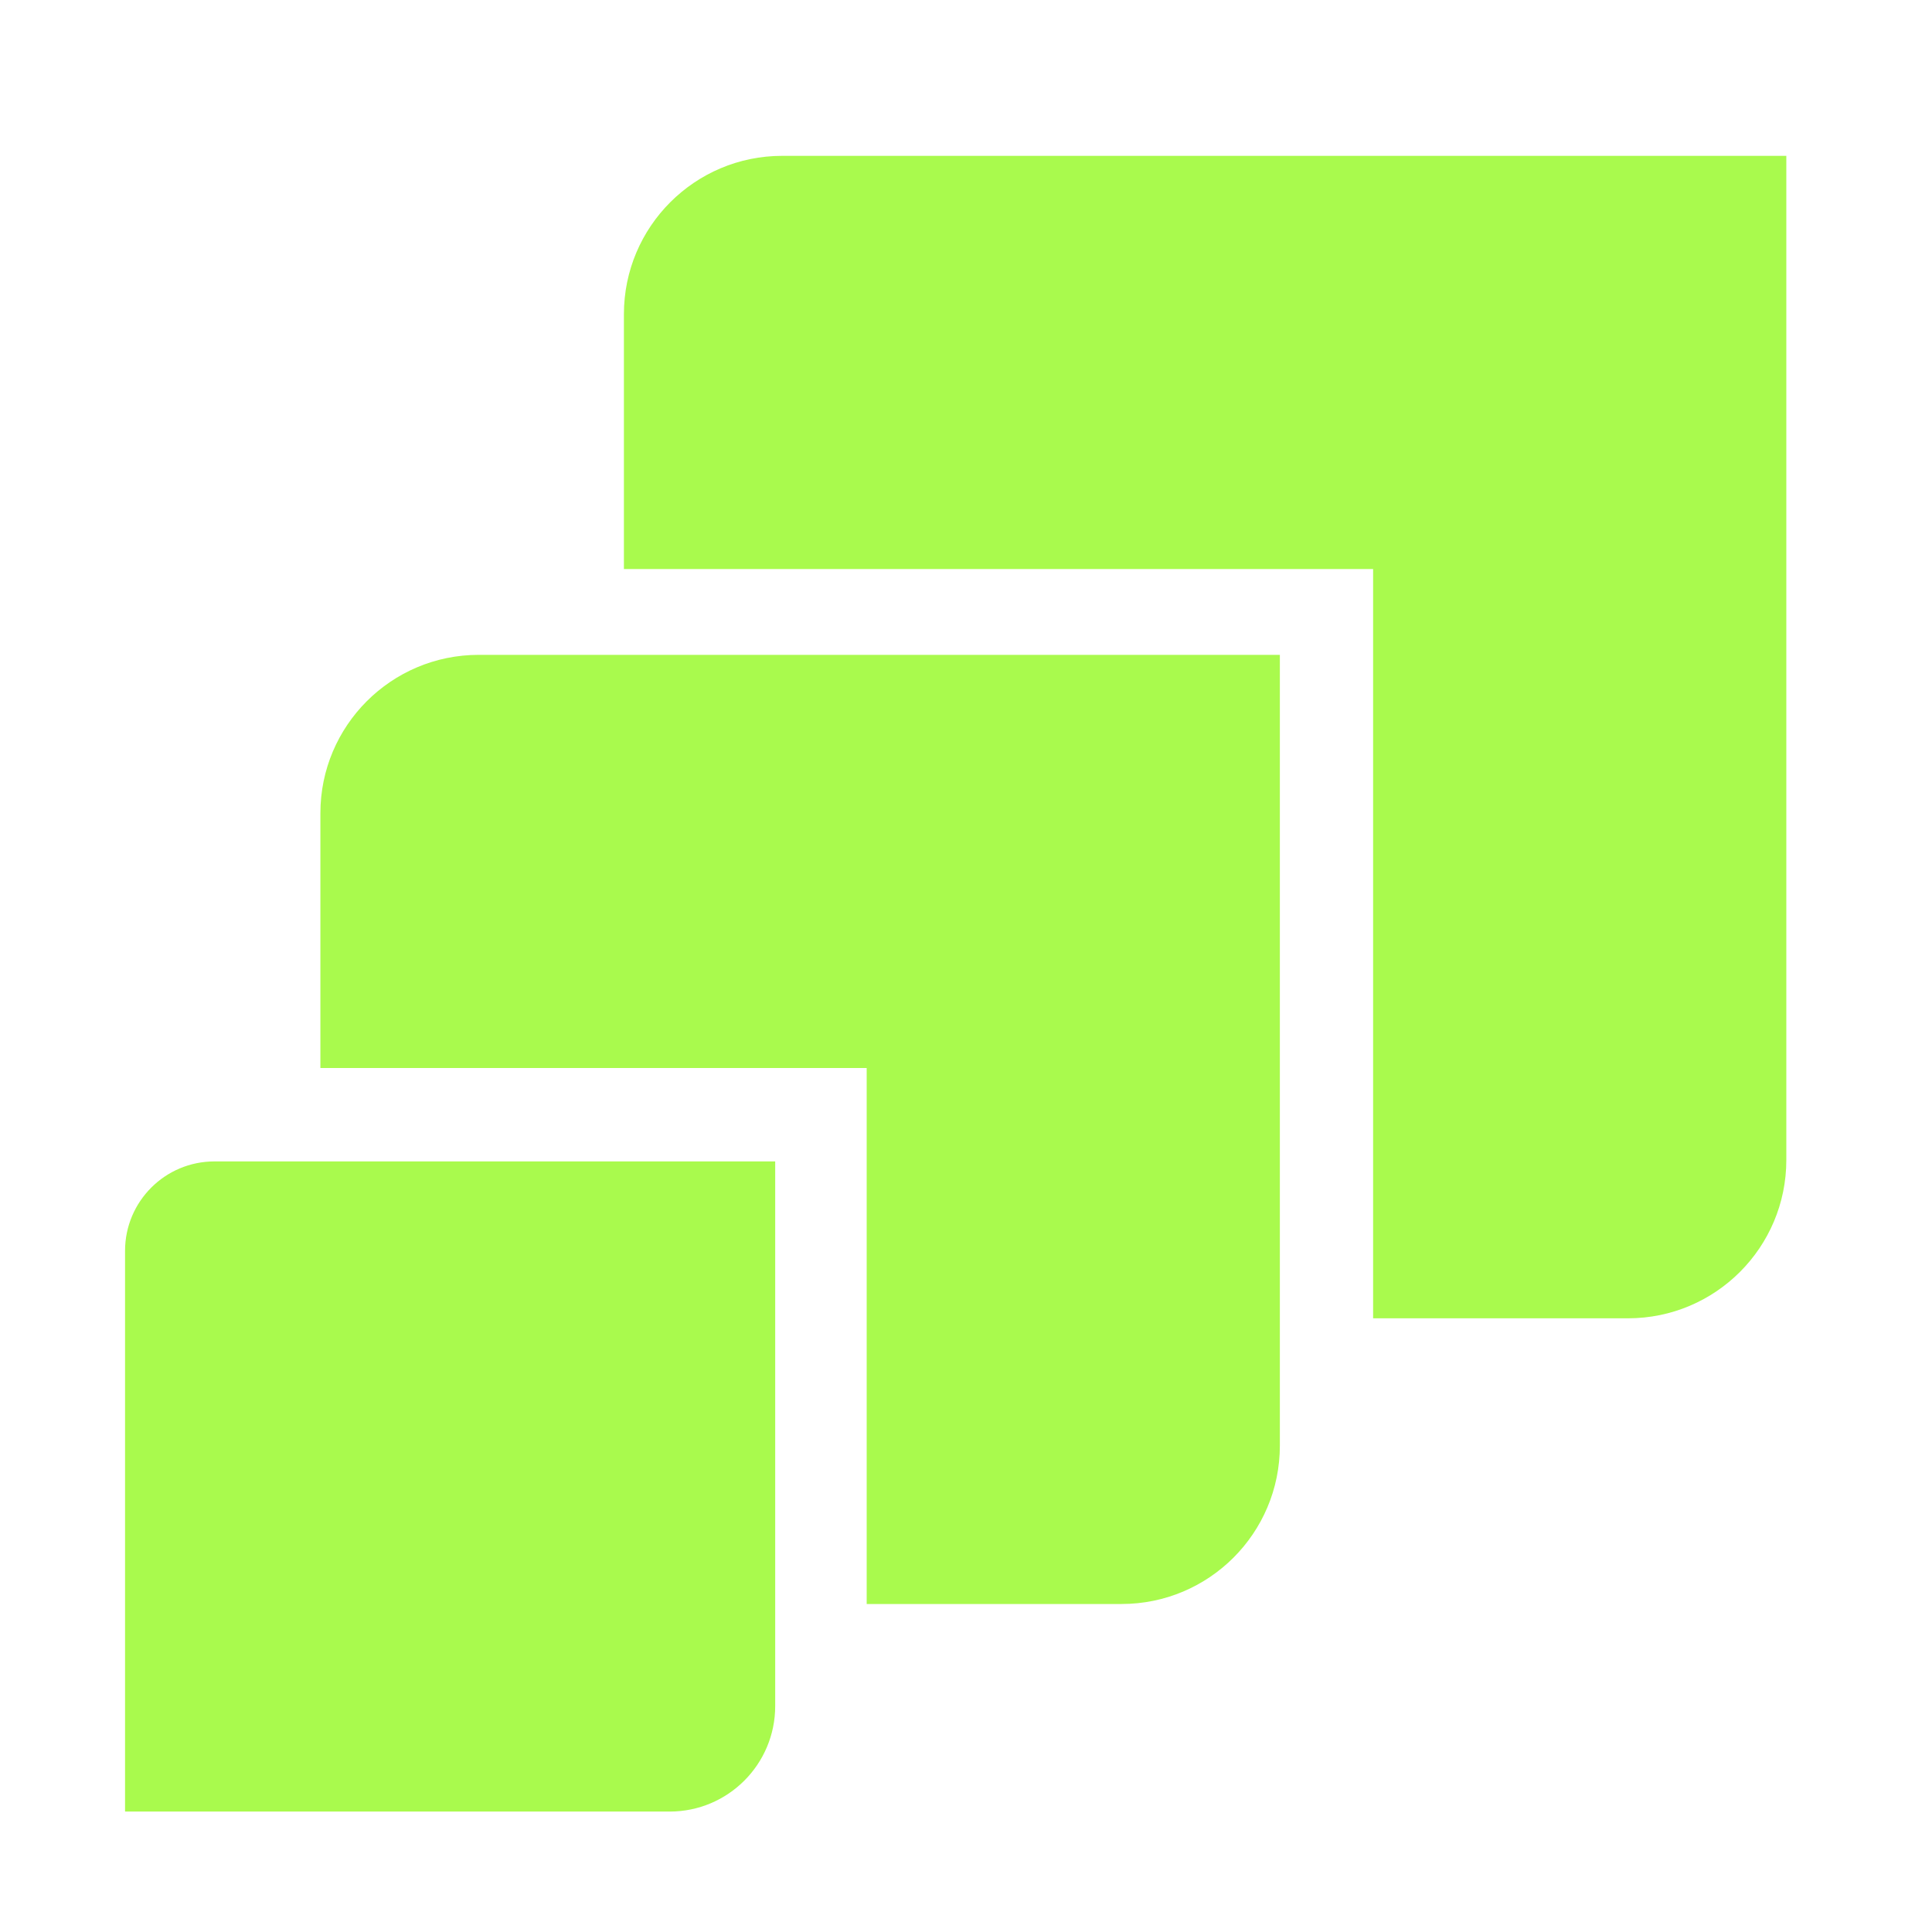
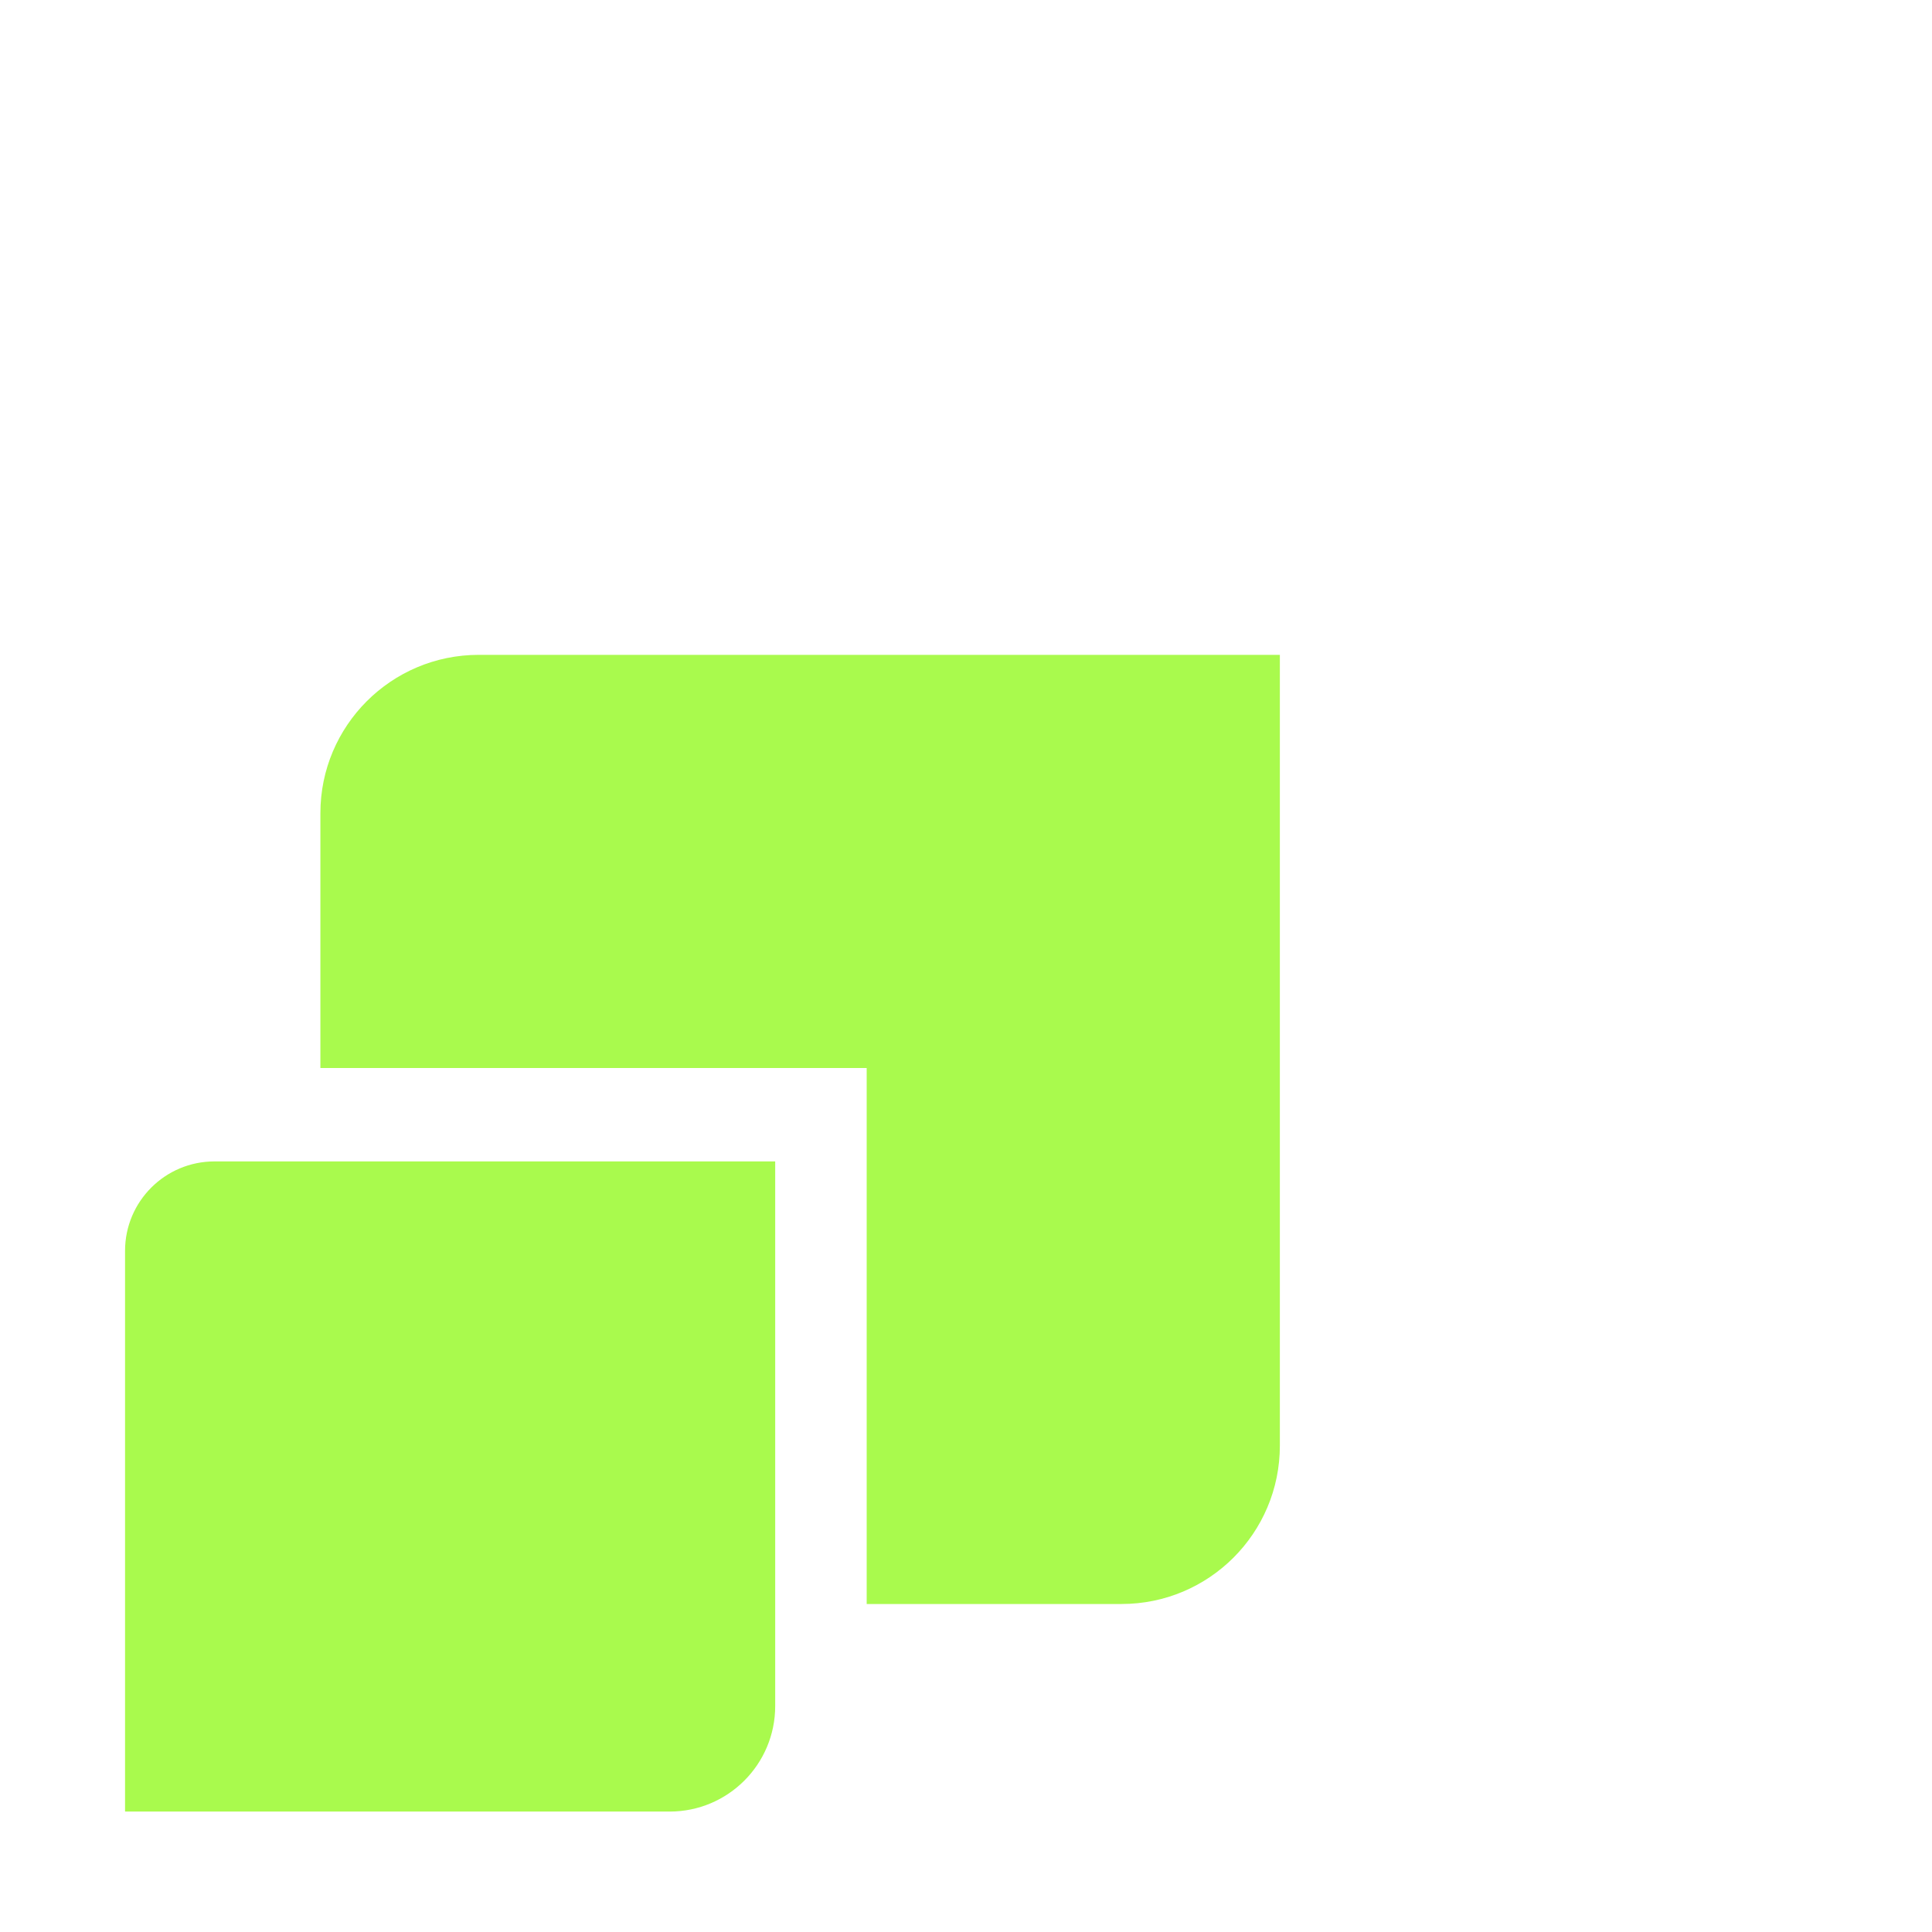
<svg xmlns="http://www.w3.org/2000/svg" version="1.1" id="Layer_1" x="0px" y="0px" width="406.49px" height="406.49px" viewBox="0 0 406.49 406.49" style="enable-background:new 0 0 406.49 406.49;" xml:space="preserve">
  <style type="text/css">
	.st0{opacity:0.2;}
	.st1{fill:#A9FA4D;}
	.st2{opacity:0.2;fill:#A9FA4D;}
	.st3{fill:#FFFFFF;}
	.st4{fill:#22320F;}
	.st5{fill:#E8E8E8;}
</style>
  <g>
    <g>
-       <path class="st1" d="M288.9,32.79H164.58c-18.4,0-33.31,14.92-33.31,33.31v53.63H288.9v157.64h53.63    c18.4,0,33.31-14.92,33.31-33.31V119.72V32.79H288.9z" />
-     </g>
+       </g>
  </g>
  <g>
    <g>
-       <path class="st1" d="M269.29,137.78L269.29,137.78L269.29,137.78l-86.94,0v0h-81.63c-18.4,0-33.31,14.92-33.31,33.31v53.62h114.94    v112.77h53.62c18.4,0,33.31-14.91,33.31-33.31v-79.45l0,0V137.78z" />
+       <path class="st1" d="M269.29,137.78L269.29,137.78L269.29,137.78l-86.94,0v0h-81.63c-18.4,0-33.31,14.92-33.31,33.31v53.62h114.94    v112.77h53.62c18.4,0,33.31-14.91,33.31-33.31v-79.45l0,0V137.78" />
    </g>
  </g>
  <path class="st1" d="M26.31,381.15V263.18c0-10.4,8.43-18.82,18.82-18.82H163.1v114.59c0,12.26-9.94,22.2-22.2,22.2H26.31z" />
</svg>